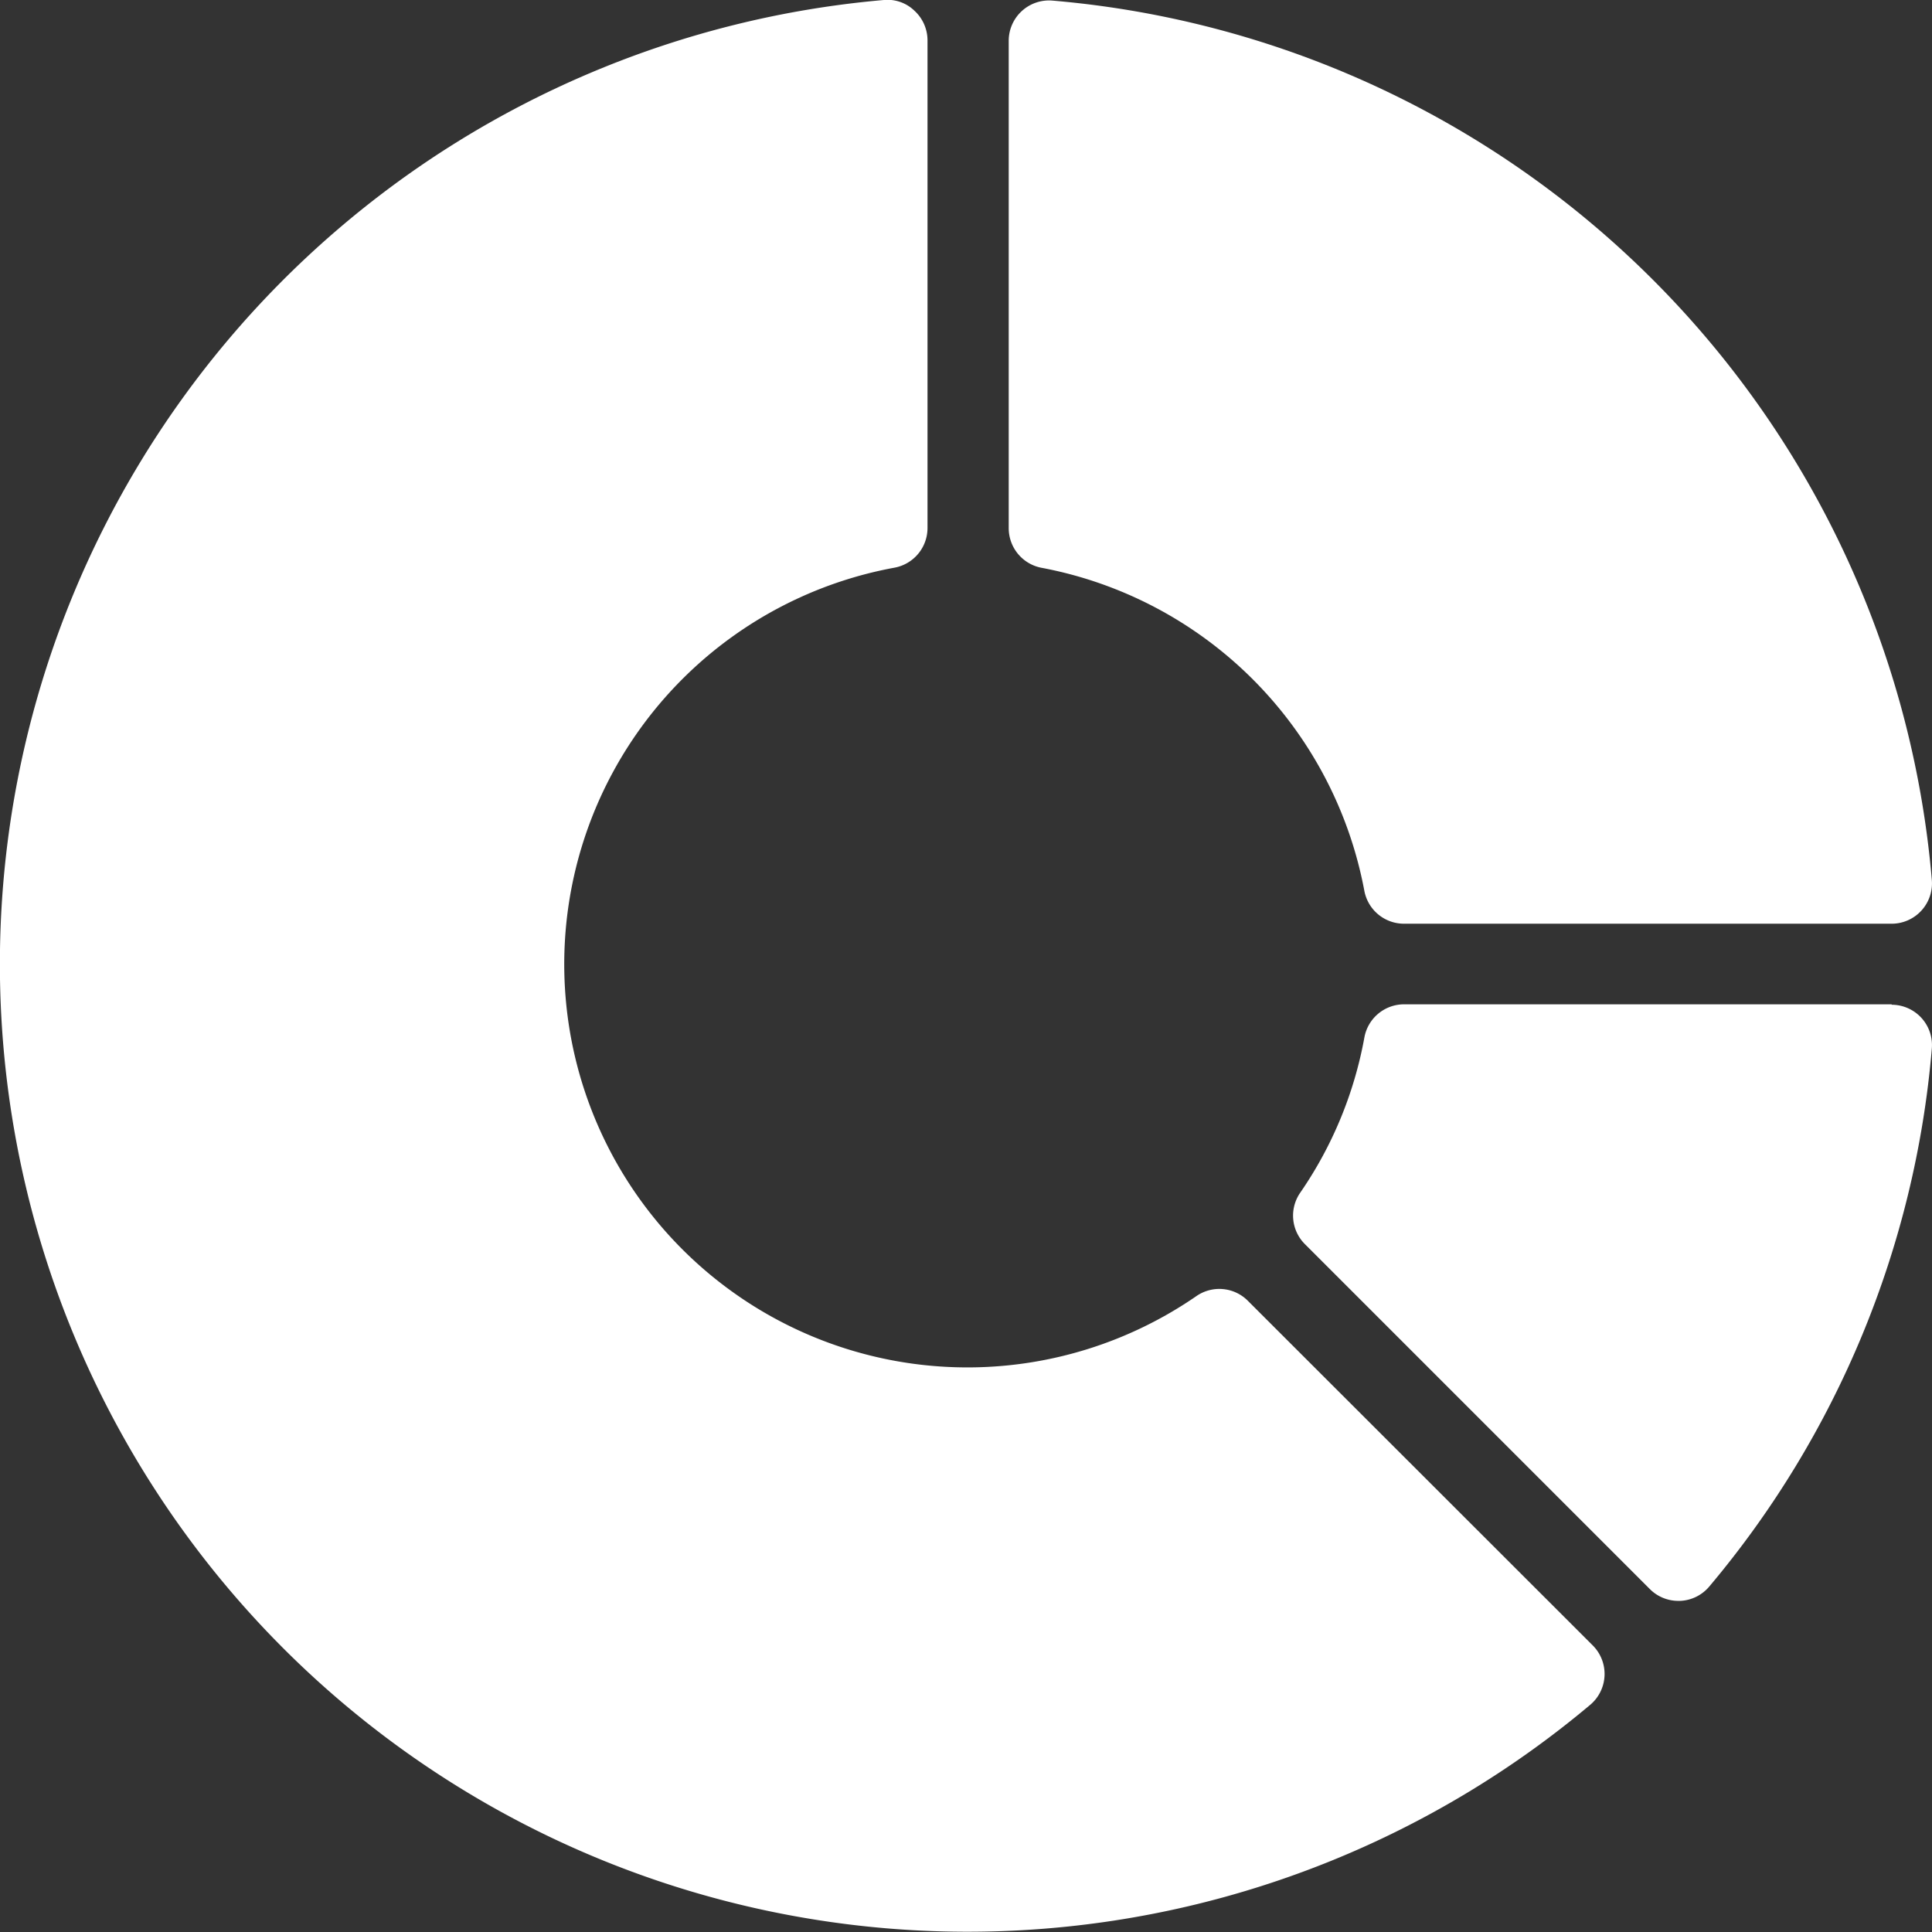
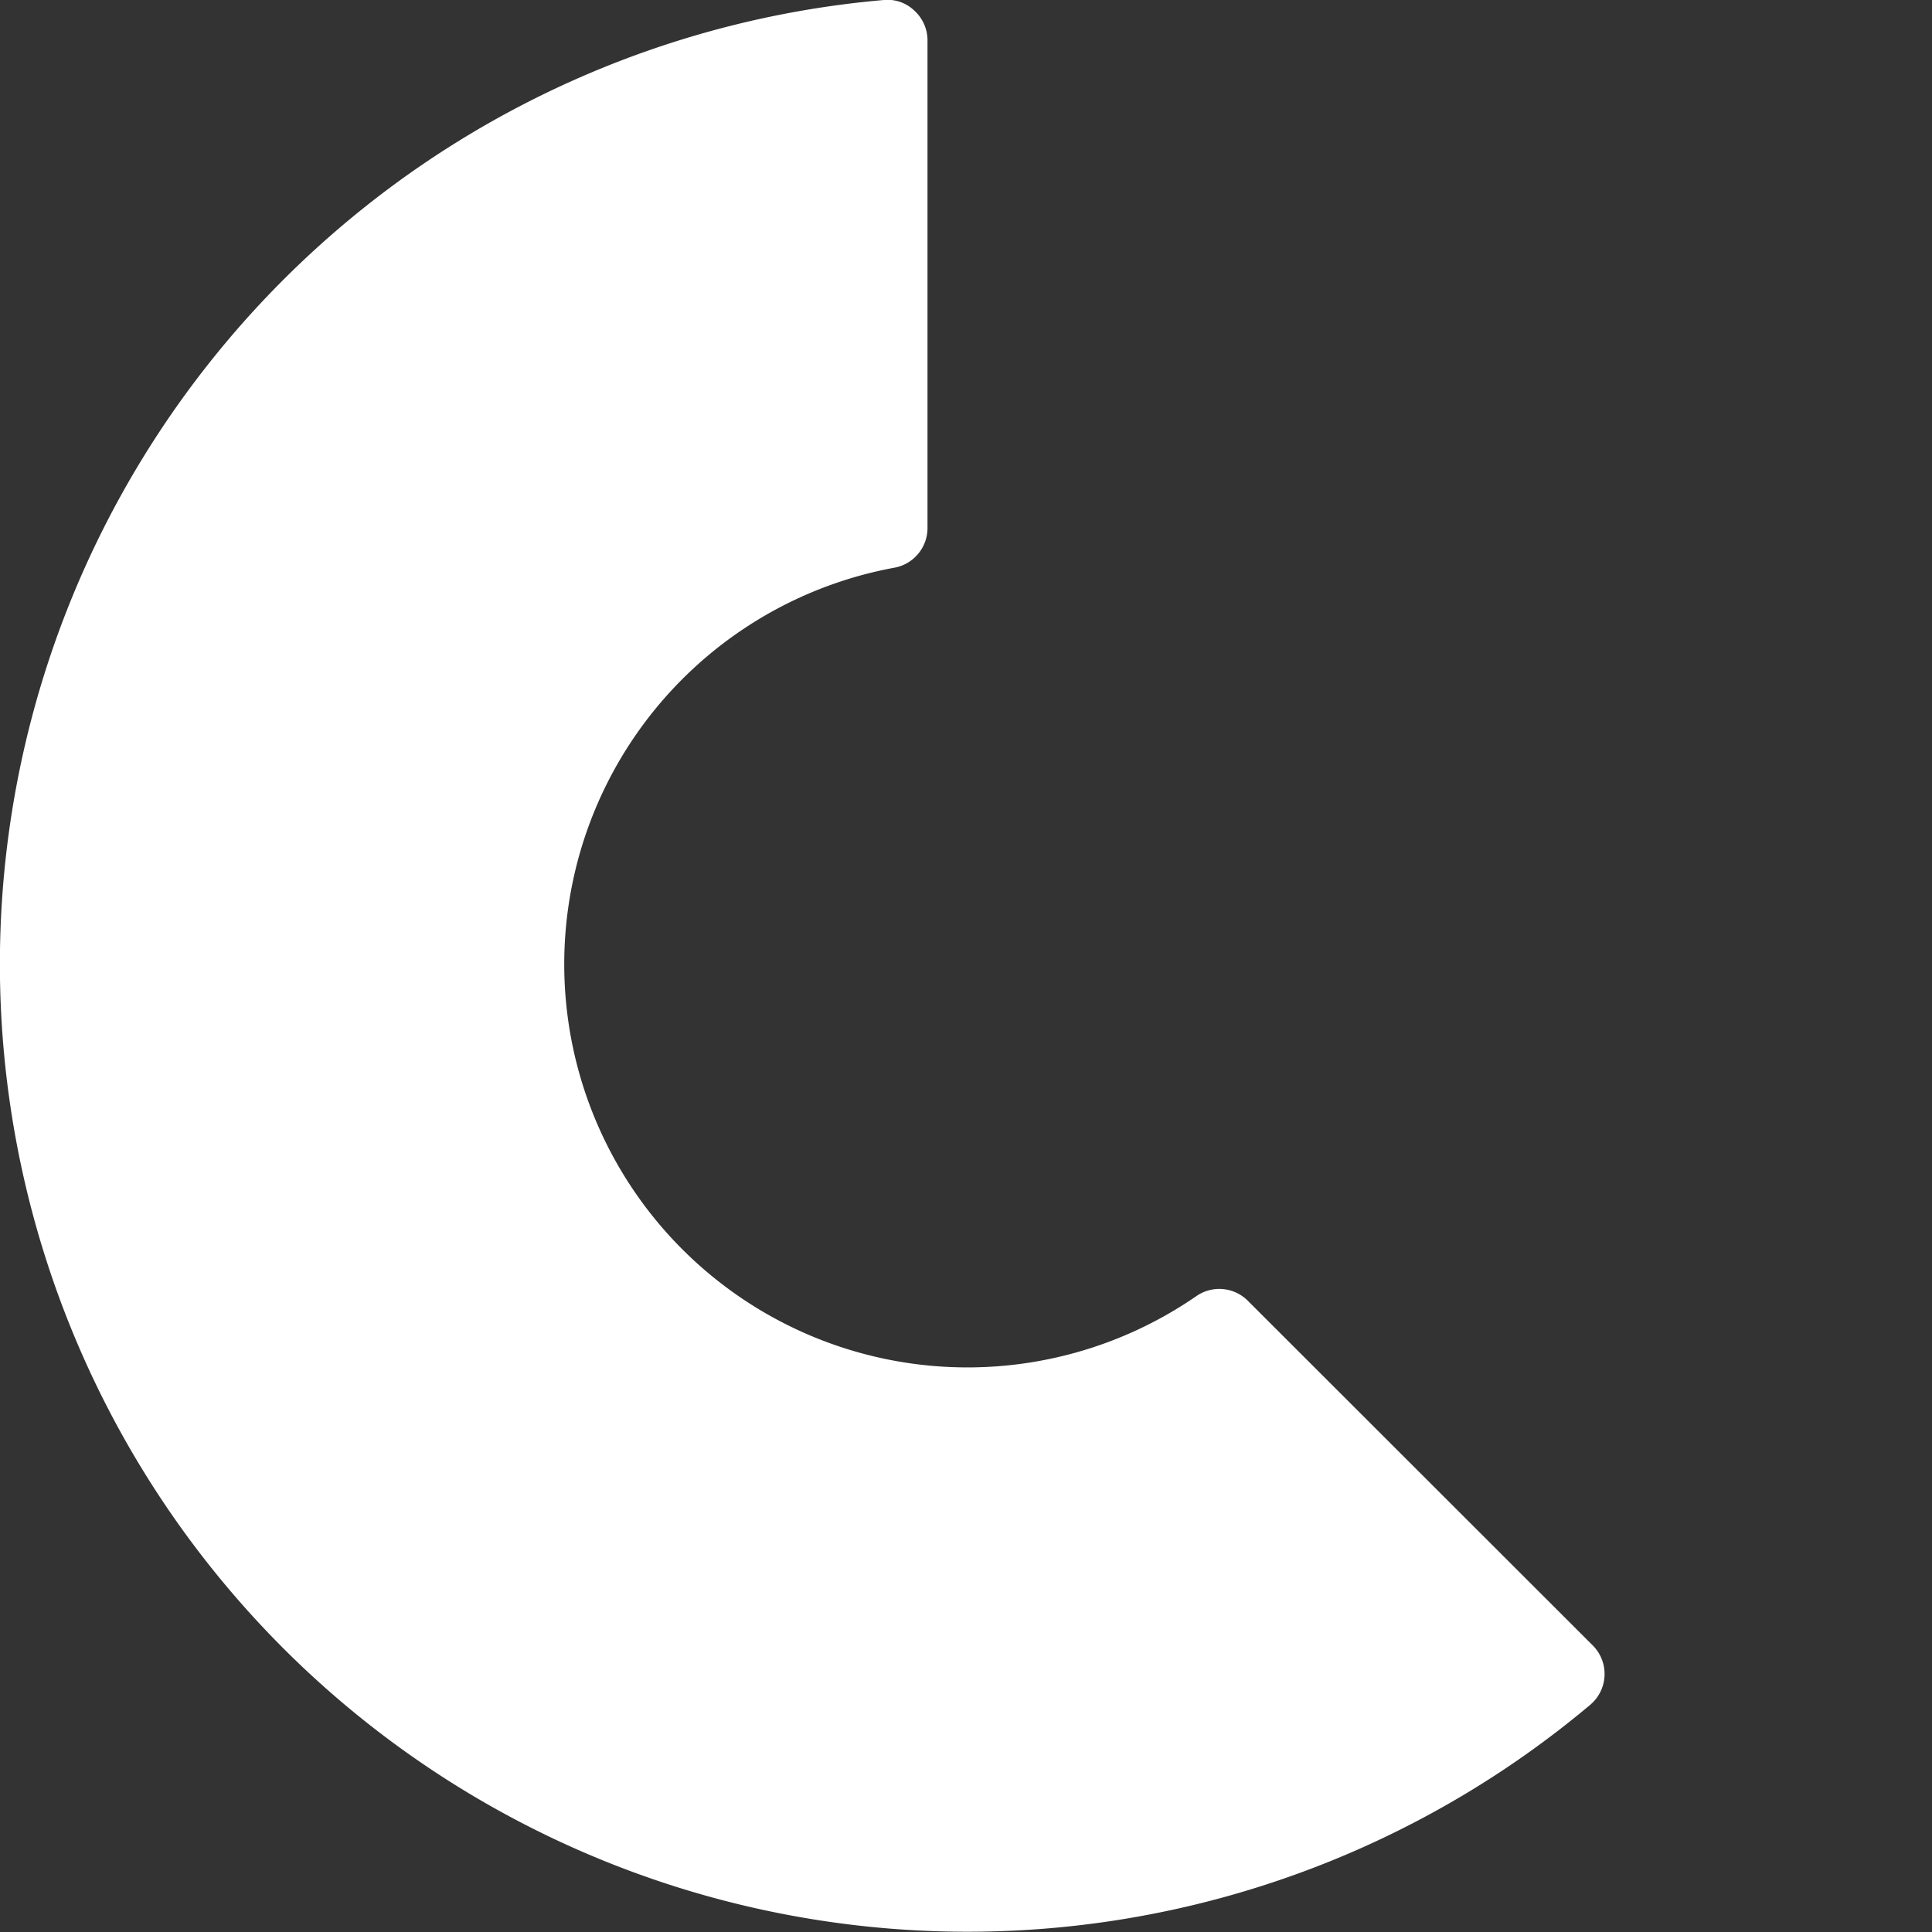
<svg xmlns="http://www.w3.org/2000/svg" id="donut-chart_3_" data-name="donut-chart (3)" width="22.411" height="22.411" viewBox="0 0 22.411 22.411">
  <rect x="0" y="0" width="22.411" height="22.411" fill="#333333" stroke="none" />
  <g id="Group_52" data-name="Group 52" transform="translate(0 0)">
    <g id="Group_51" data-name="Group 51" transform="translate(0 0)">
-       <path id="Path_16794" data-name="Path 16794" d="M348.932,265.614h-5.656a.468.468,0,0,0-.46.383,4.63,4.63,0,0,1-.743,1.8.467.467,0,0,0,.054.6l4,4a.466.466,0,0,0,.331.137h.02a.467.467,0,0,0,.338-.166,11.144,11.144,0,0,0,2.582-6.241.468.468,0,0,0-.466-.508Z" transform="translate(-326.989 -253.964)" fill="#fff" />
      <path id="Path_16795" data-name="Path 16795" d="M14.487,15.09a.467.467,0,0,0-.6-.054,4.677,4.677,0,1,1-3.5-8.451.468.468,0,0,0,.383-.46V.469a.467.467,0,0,0-.152-.345A.448.448,0,0,0,10.264,0a11.225,11.225,0,1,0,8.193,19.776.468.468,0,0,0,.03-.689Z" transform="translate(-0.011 0)" fill="#fff" />
-       <path id="Path_16796" data-name="Path 16796" d="M267.061,6.613a4.693,4.693,0,0,1,3.746,3.746.468.468,0,0,0,.46.383h5.657a.468.468,0,0,0,.466-.508,11.189,11.189,0,0,0-10.2-10.2.468.468,0,0,0-.508.466V6.153A.468.468,0,0,0,267.061,6.613Z" transform="translate(-254.981 -0.027)" fill="#fff" />
    </g>
  </g>
</svg>